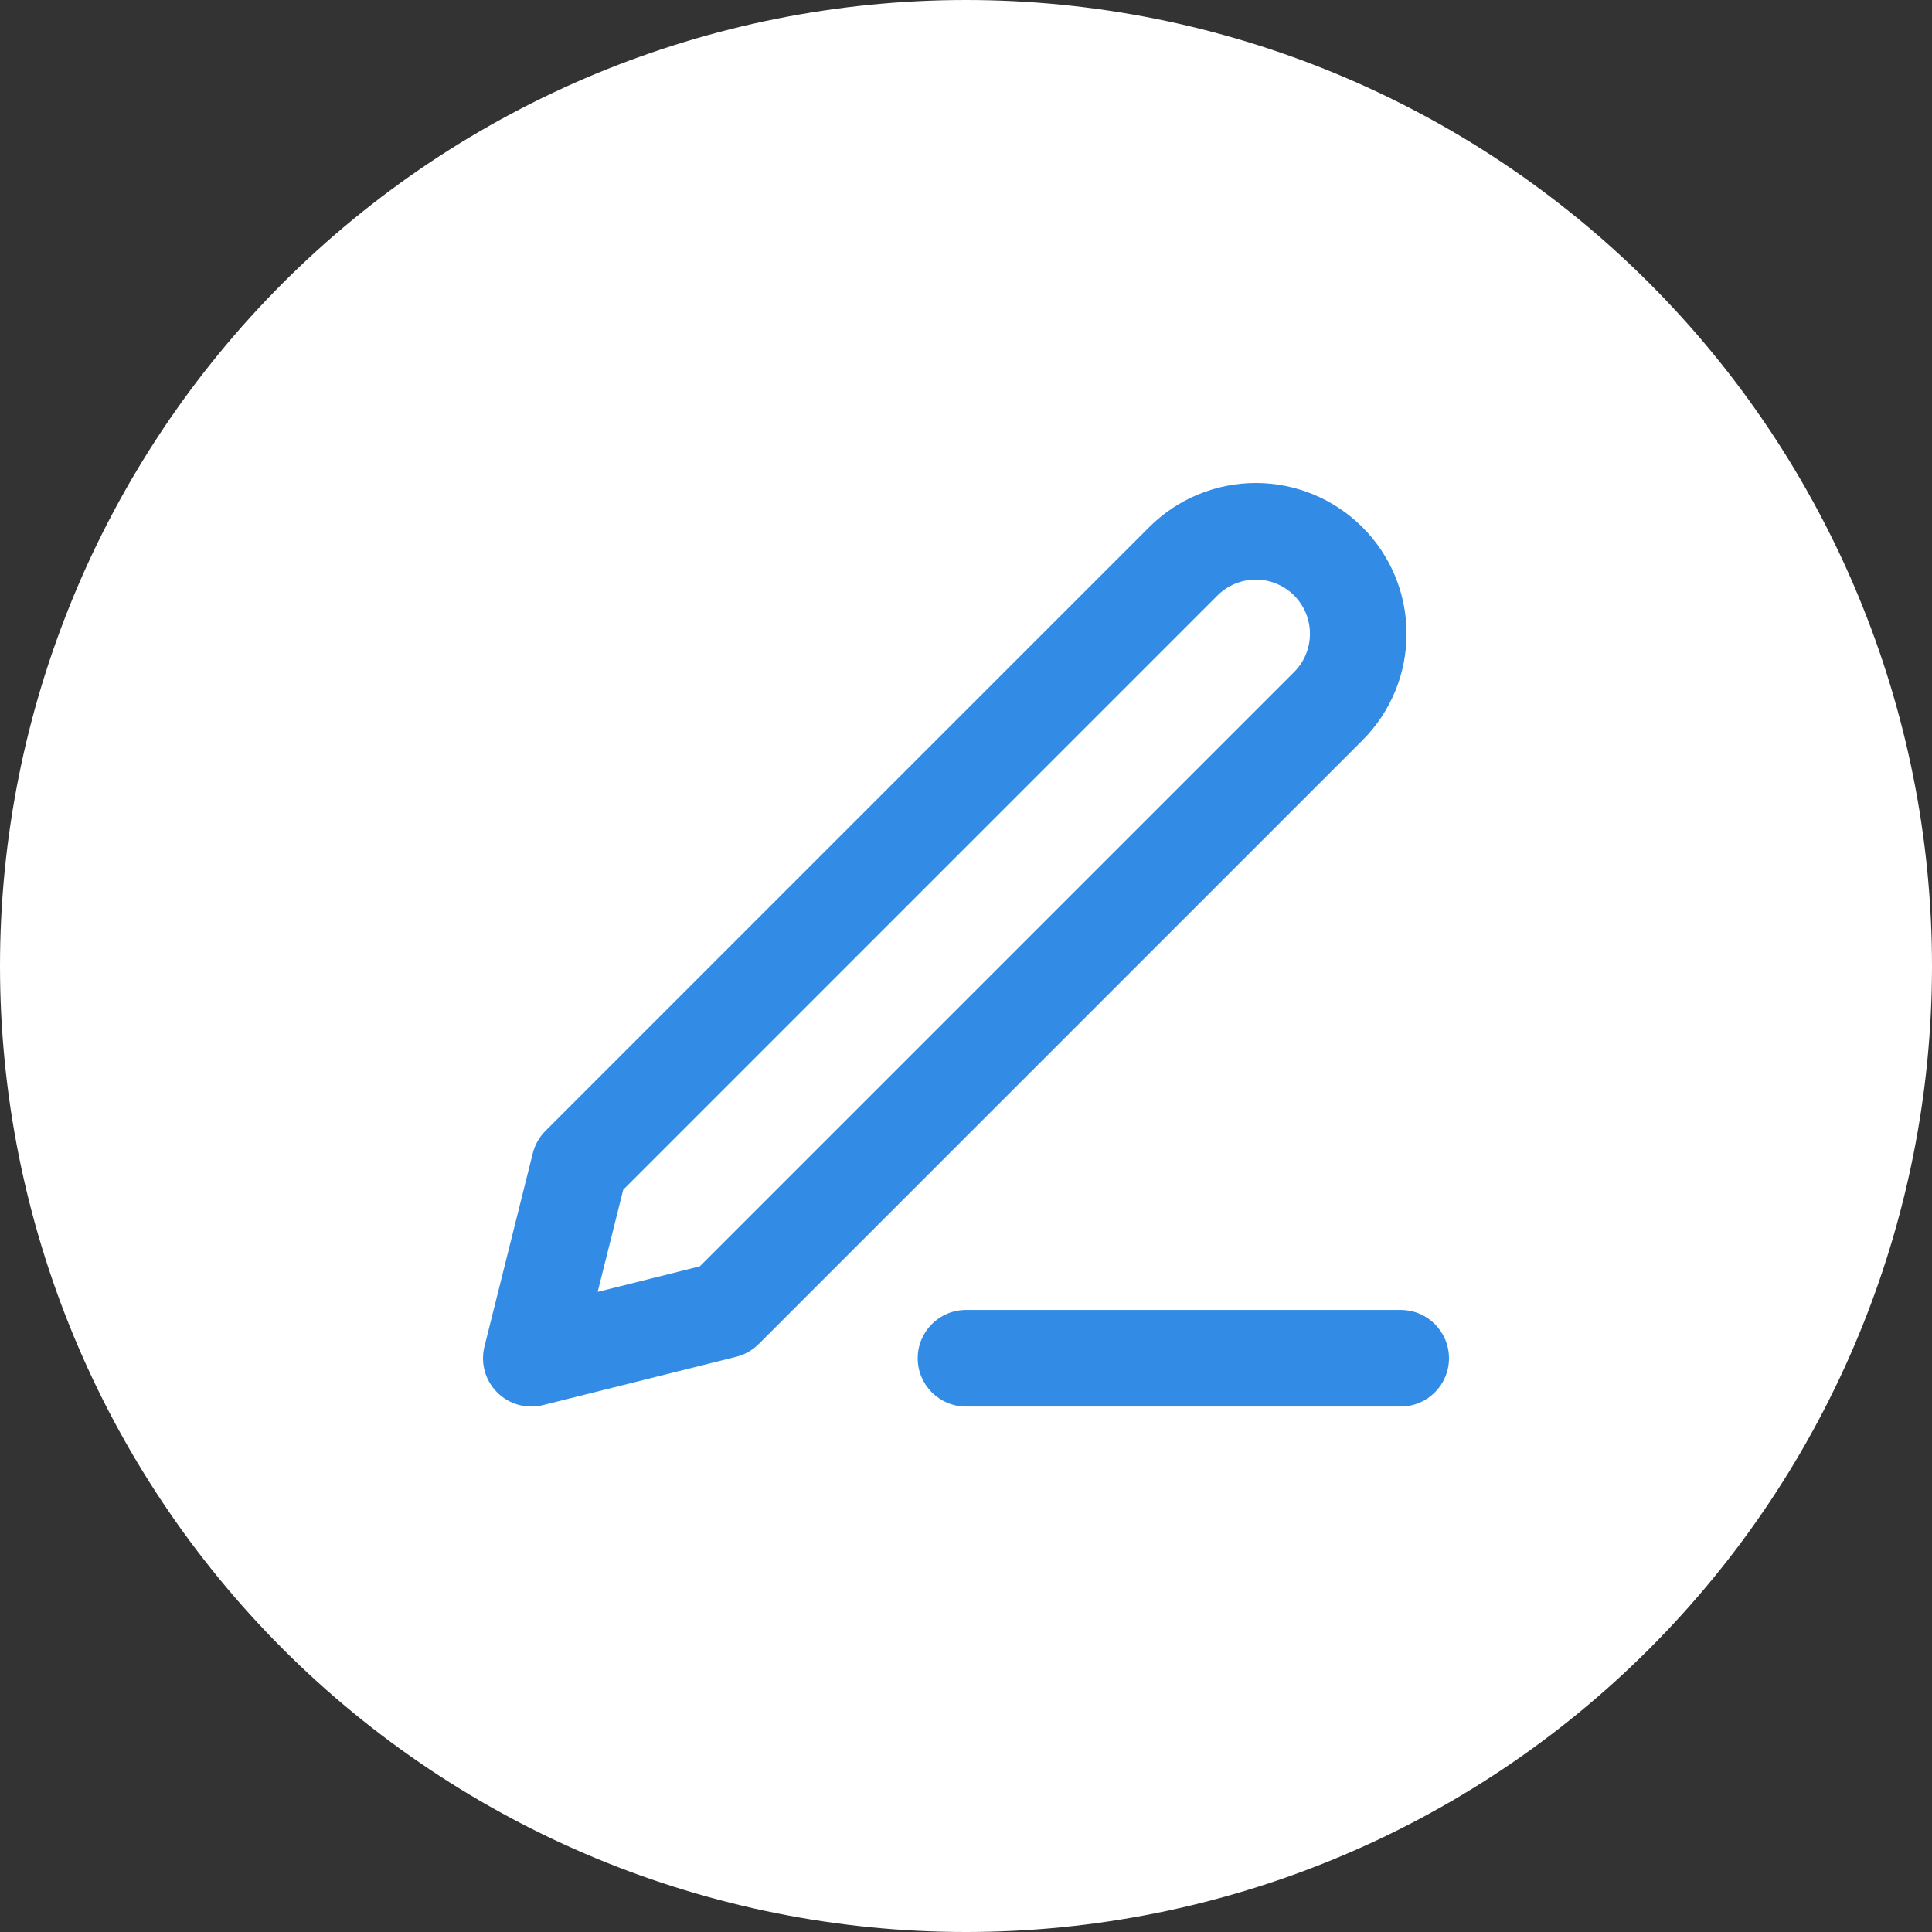
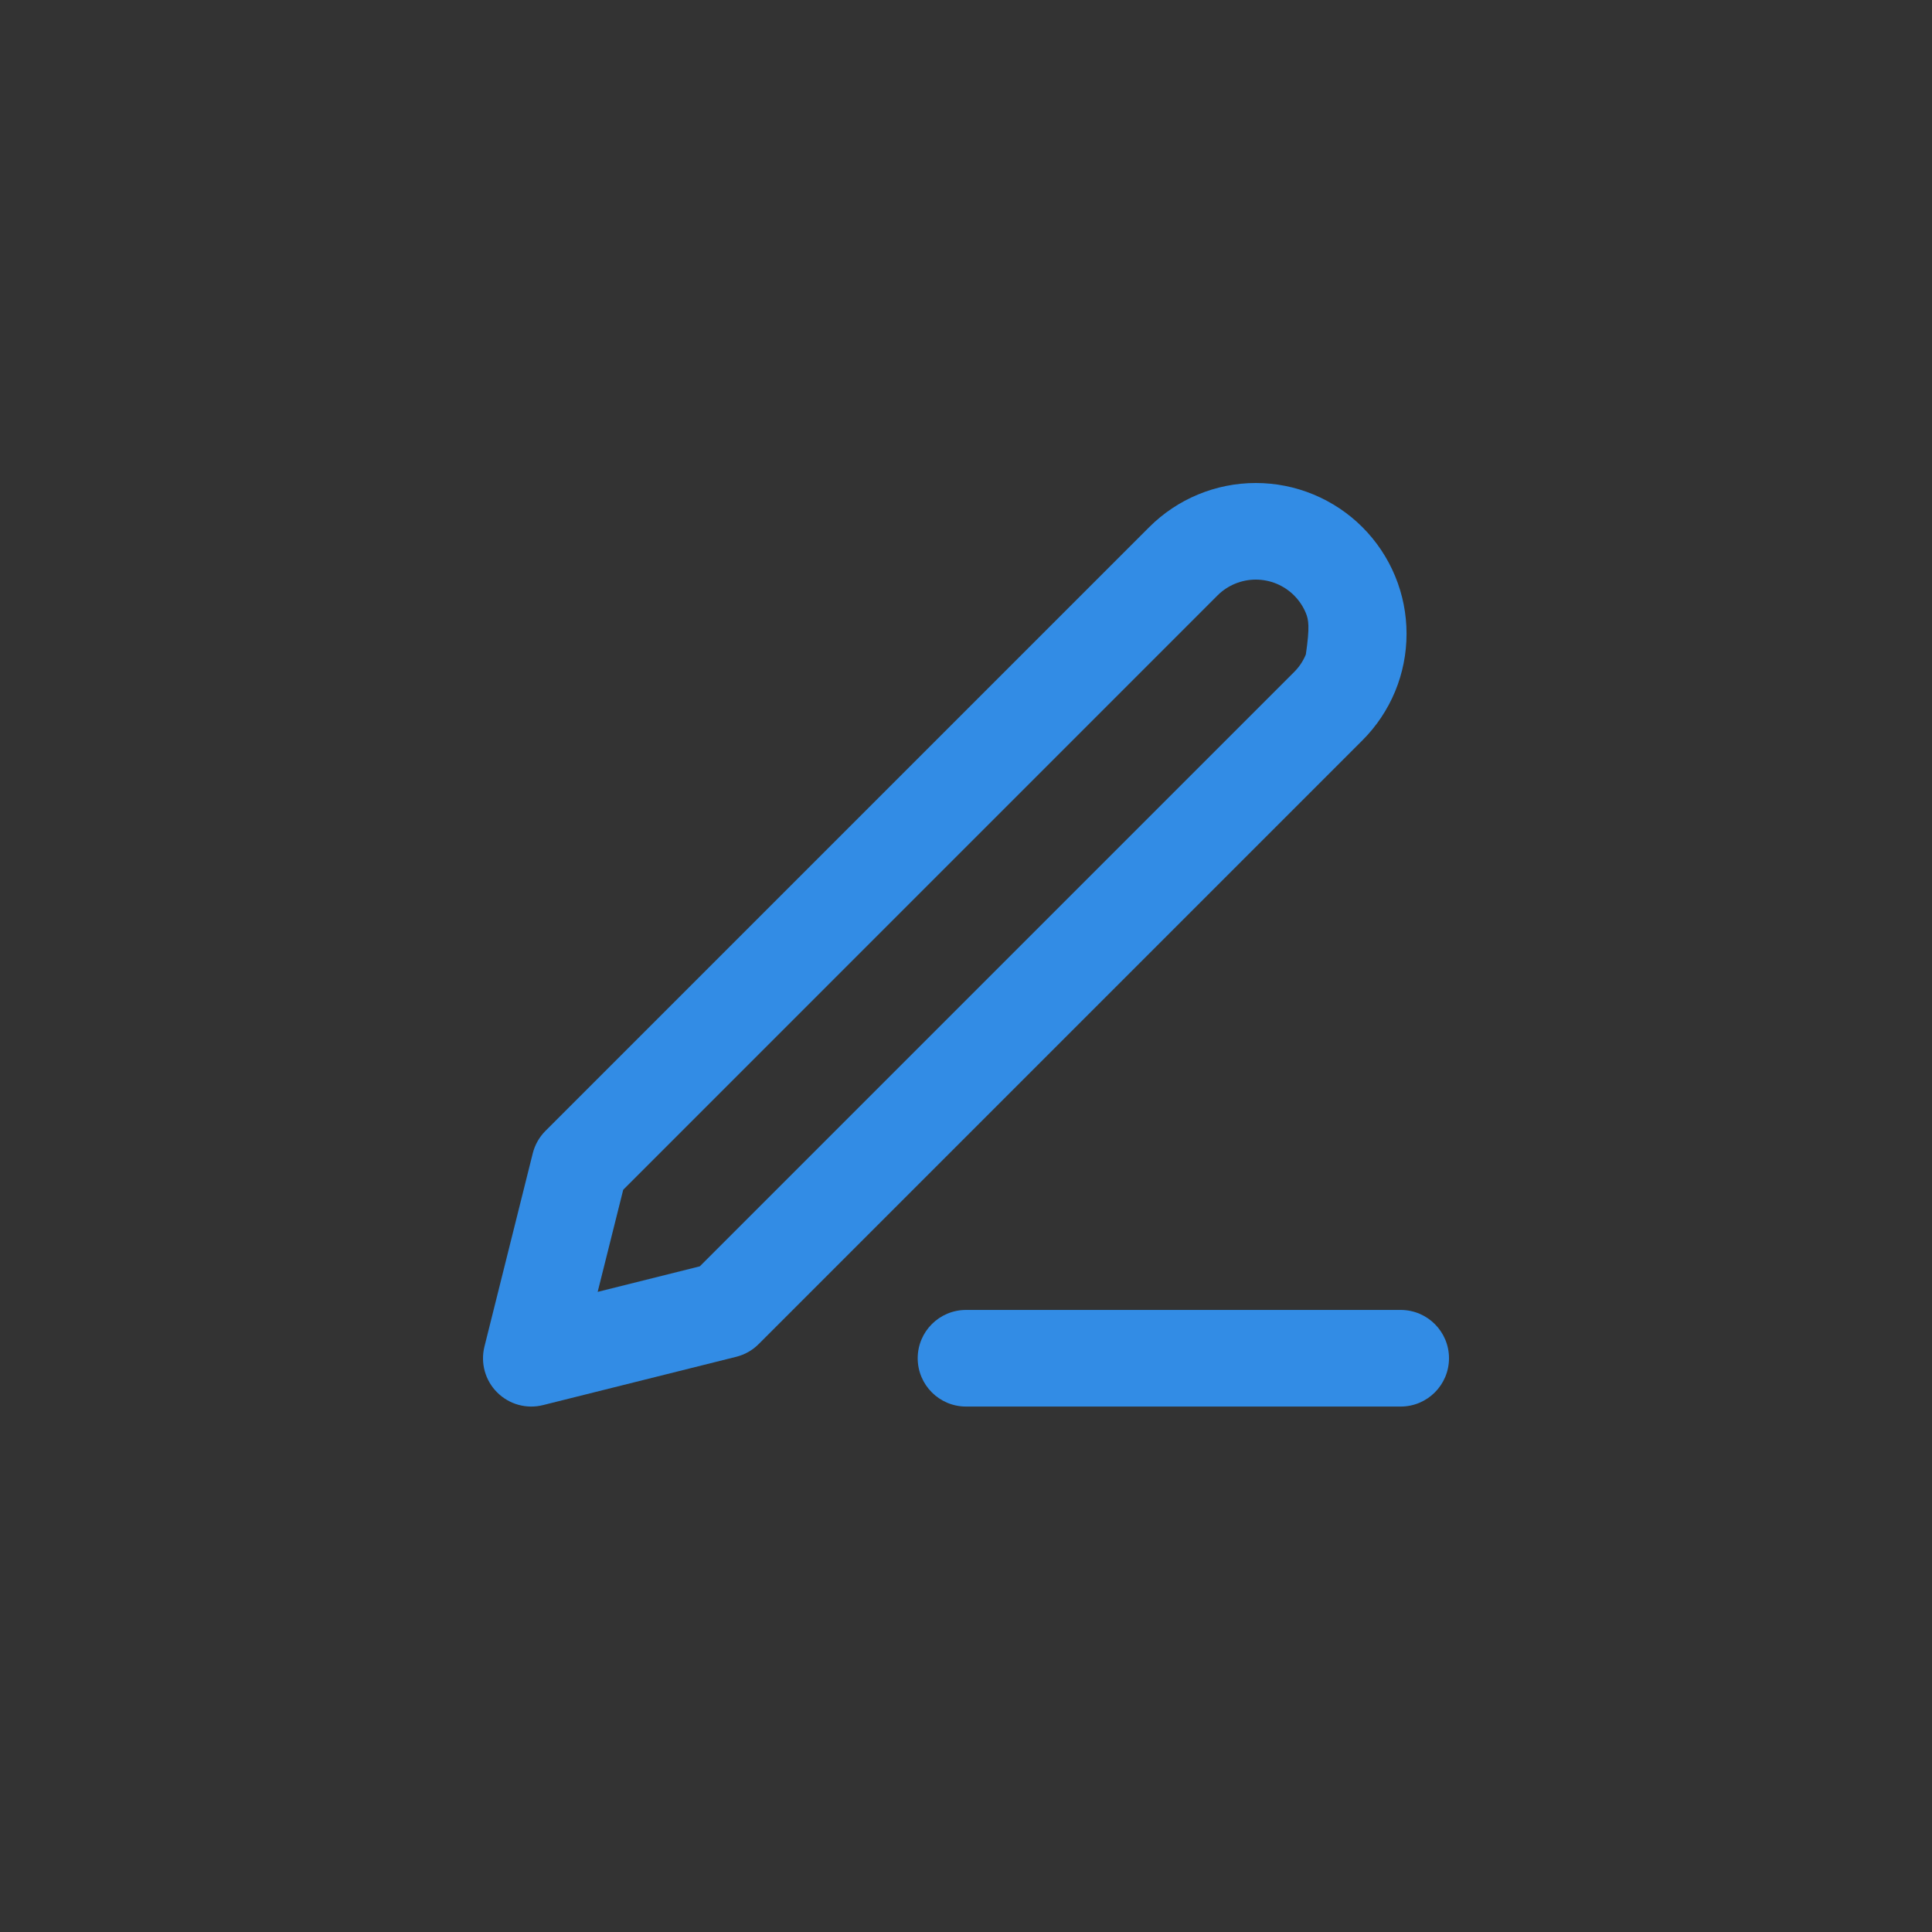
<svg xmlns="http://www.w3.org/2000/svg" width="40" height="40" viewBox="0 0 40 40" fill="none">
  <rect x="0" y="0" width="40" height="40" fill="#333333" stroke="none" />
  <g clip-path="url(#clip0_8878_21151)">
-     <path d="M20 40C14.696 40 9.609 37.893 5.858 34.142C2.107 30.391 0 25.304 0 20C0 14.696 2.107 9.609 5.858 5.858C9.609 2.107 14.696 0 20 0C25.304 0 30.391 2.107 34.142 5.858C37.893 9.609 40 14.696 40 20C40 25.304 37.893 30.391 34.142 34.142C30.391 37.893 25.304 40 20 40Z" fill="white" />
    <path fill-rule="evenodd" clip-rule="evenodd" d="M19 28.121C19 27.569 19.448 27.121 20 27.121H29C29.552 27.121 30 27.569 30 28.121C30 28.673 29.552 29.121 29 29.121H20C19.448 29.121 19 28.673 19 28.121Z" fill="#328CE5" />
-     <path fill-rule="evenodd" clip-rule="evenodd" d="M26 12C25.703 12 25.417 12.118 25.207 12.328L12.903 24.633L12.374 26.747L14.489 26.218L26.793 13.914C26.897 13.81 26.98 13.687 27.036 13.55C27.092 13.414 27.121 13.269 27.121 13.121C27.121 12.974 27.092 12.828 27.036 12.692C26.98 12.556 26.897 12.433 26.793 12.328C26.689 12.224 26.565 12.142 26.429 12.085C26.293 12.029 26.147 12 26 12ZM23.793 10.914C24.378 10.329 25.172 10 26 10C26.41 10 26.816 10.081 27.195 10.238C27.573 10.395 27.917 10.624 28.207 10.914C28.497 11.204 28.727 11.548 28.884 11.927C29.041 12.306 29.121 12.711 29.121 13.121C29.121 13.531 29.041 13.937 28.884 14.316C28.727 14.694 28.497 15.039 28.207 15.328L15.707 27.828C15.579 27.957 15.418 28.047 15.243 28.091L11.243 29.091C10.902 29.177 10.541 29.077 10.293 28.828C10.044 28.58 9.945 28.22 10.03 27.879L11.03 23.879C11.074 23.703 11.165 23.542 11.293 23.414L23.793 10.914Z" fill="#328CE5" />
+     <path fill-rule="evenodd" clip-rule="evenodd" d="M26 12C25.703 12 25.417 12.118 25.207 12.328L12.903 24.633L12.374 26.747L14.489 26.218L26.793 13.914C26.897 13.81 26.98 13.687 27.036 13.55C27.121 12.974 27.092 12.828 27.036 12.692C26.98 12.556 26.897 12.433 26.793 12.328C26.689 12.224 26.565 12.142 26.429 12.085C26.293 12.029 26.147 12 26 12ZM23.793 10.914C24.378 10.329 25.172 10 26 10C26.41 10 26.816 10.081 27.195 10.238C27.573 10.395 27.917 10.624 28.207 10.914C28.497 11.204 28.727 11.548 28.884 11.927C29.041 12.306 29.121 12.711 29.121 13.121C29.121 13.531 29.041 13.937 28.884 14.316C28.727 14.694 28.497 15.039 28.207 15.328L15.707 27.828C15.579 27.957 15.418 28.047 15.243 28.091L11.243 29.091C10.902 29.177 10.541 29.077 10.293 28.828C10.044 28.58 9.945 28.22 10.03 27.879L11.03 23.879C11.074 23.703 11.165 23.542 11.293 23.414L23.793 10.914Z" fill="#328CE5" />
  </g>
  <defs>
    <clipPath id="clip0_8878_21151">
      <rect width="40" height="40" fill="white" />
    </clipPath>
  </defs>
</svg>